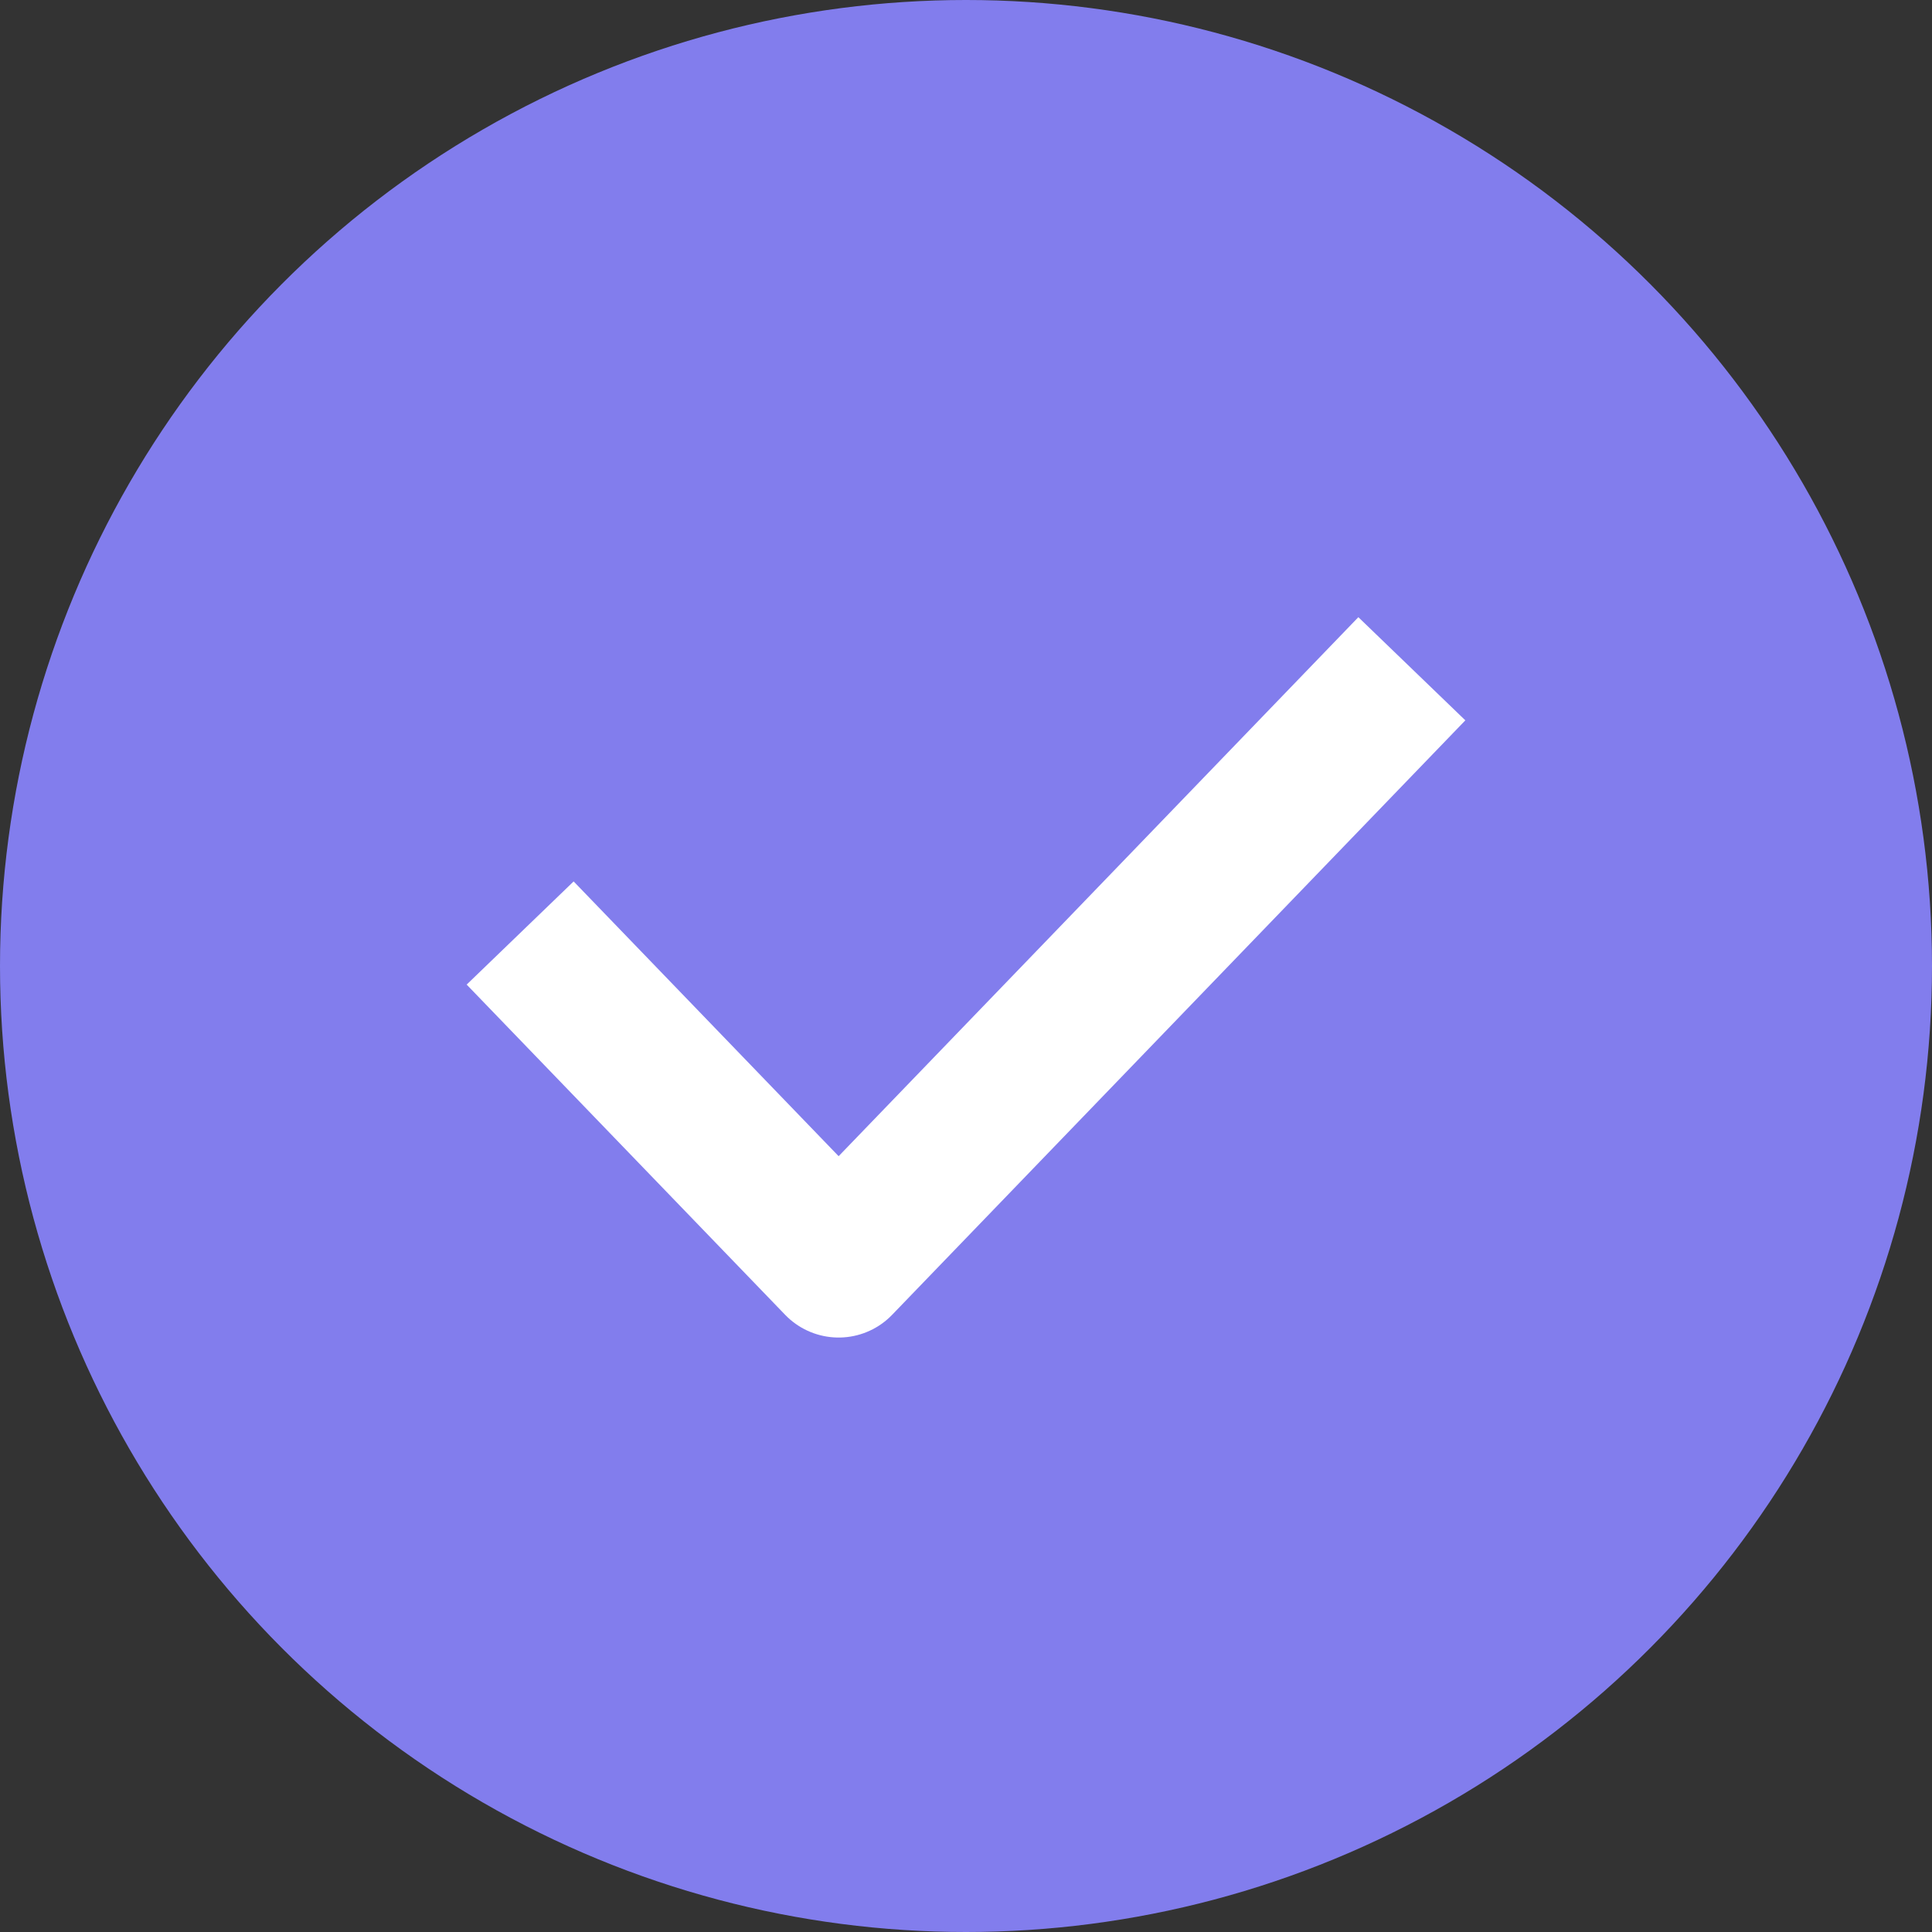
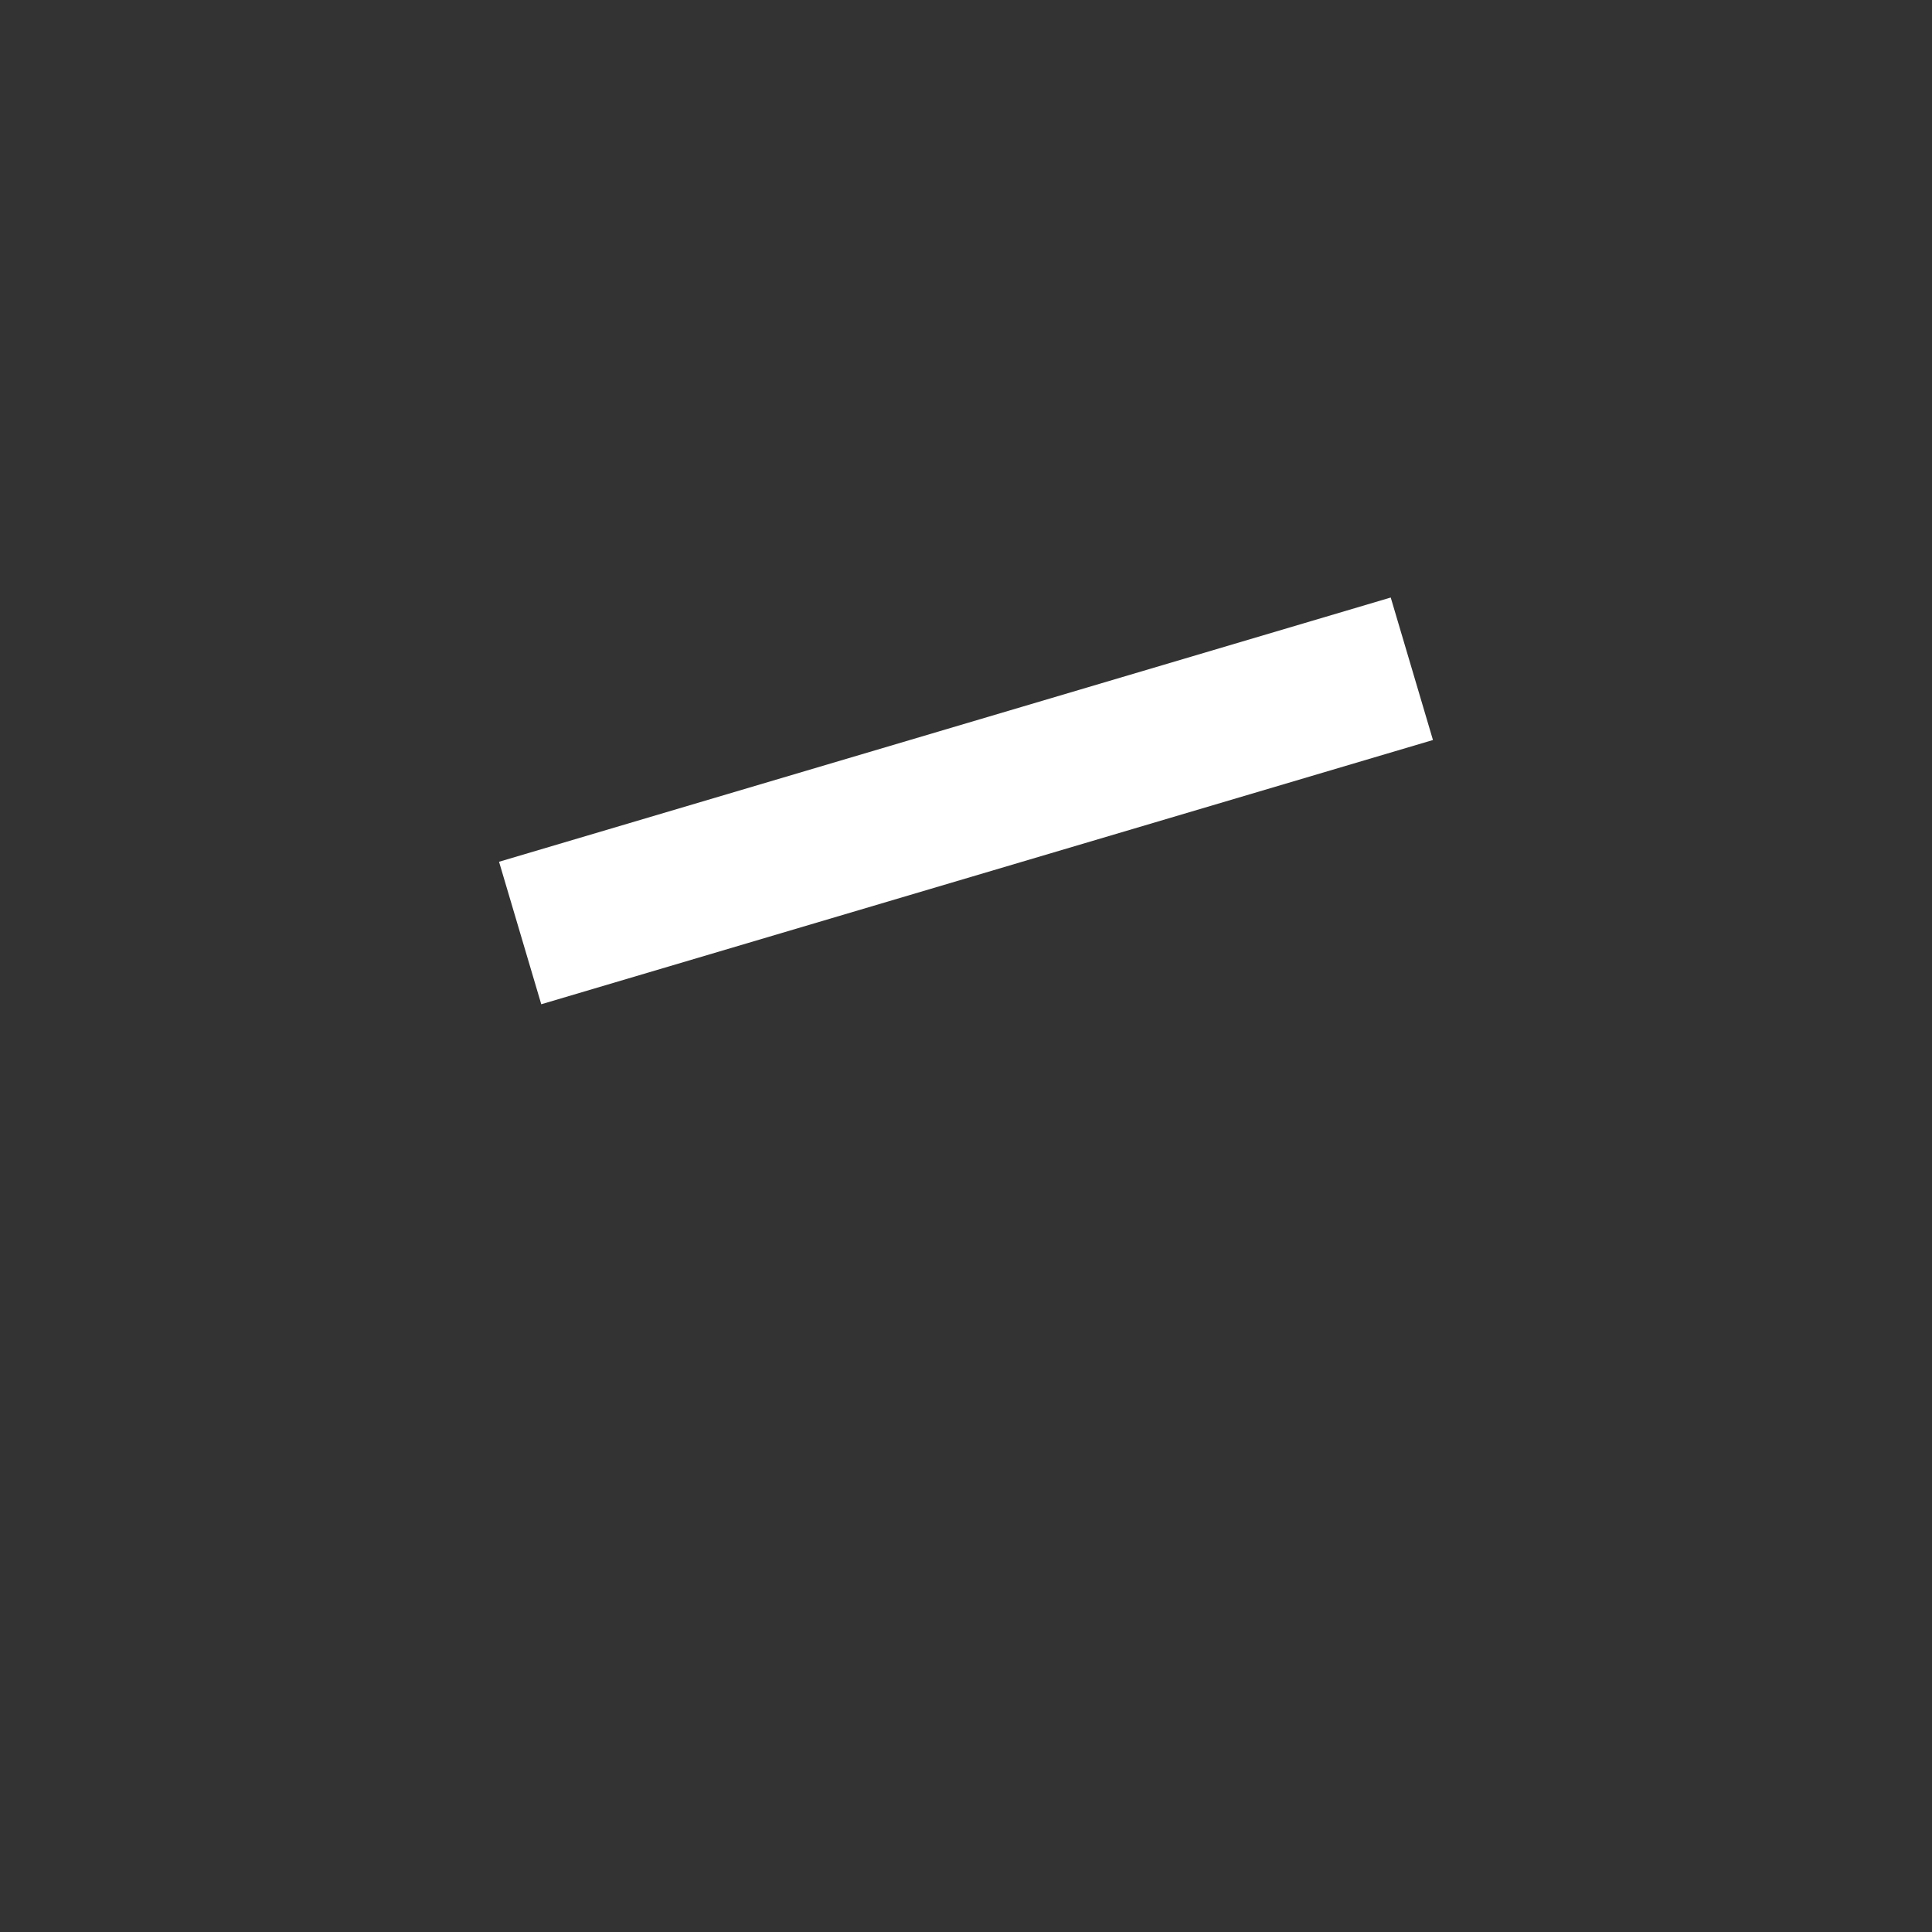
<svg xmlns="http://www.w3.org/2000/svg" width="26" height="26" viewBox="0 0 26 26" fill="none">
  <rect x="0" y="0" width="26" height="26" fill="#333333" stroke="none" />
-   <circle cx="13" cy="13" r="13" fill="#827DED" />
-   <path d="M19 9L11.286 17L7 12.556" stroke="white" stroke-width="2" stroke-linejoin="round" />
+   <path d="M19 9L7 12.556" stroke="white" stroke-width="2" stroke-linejoin="round" />
</svg>